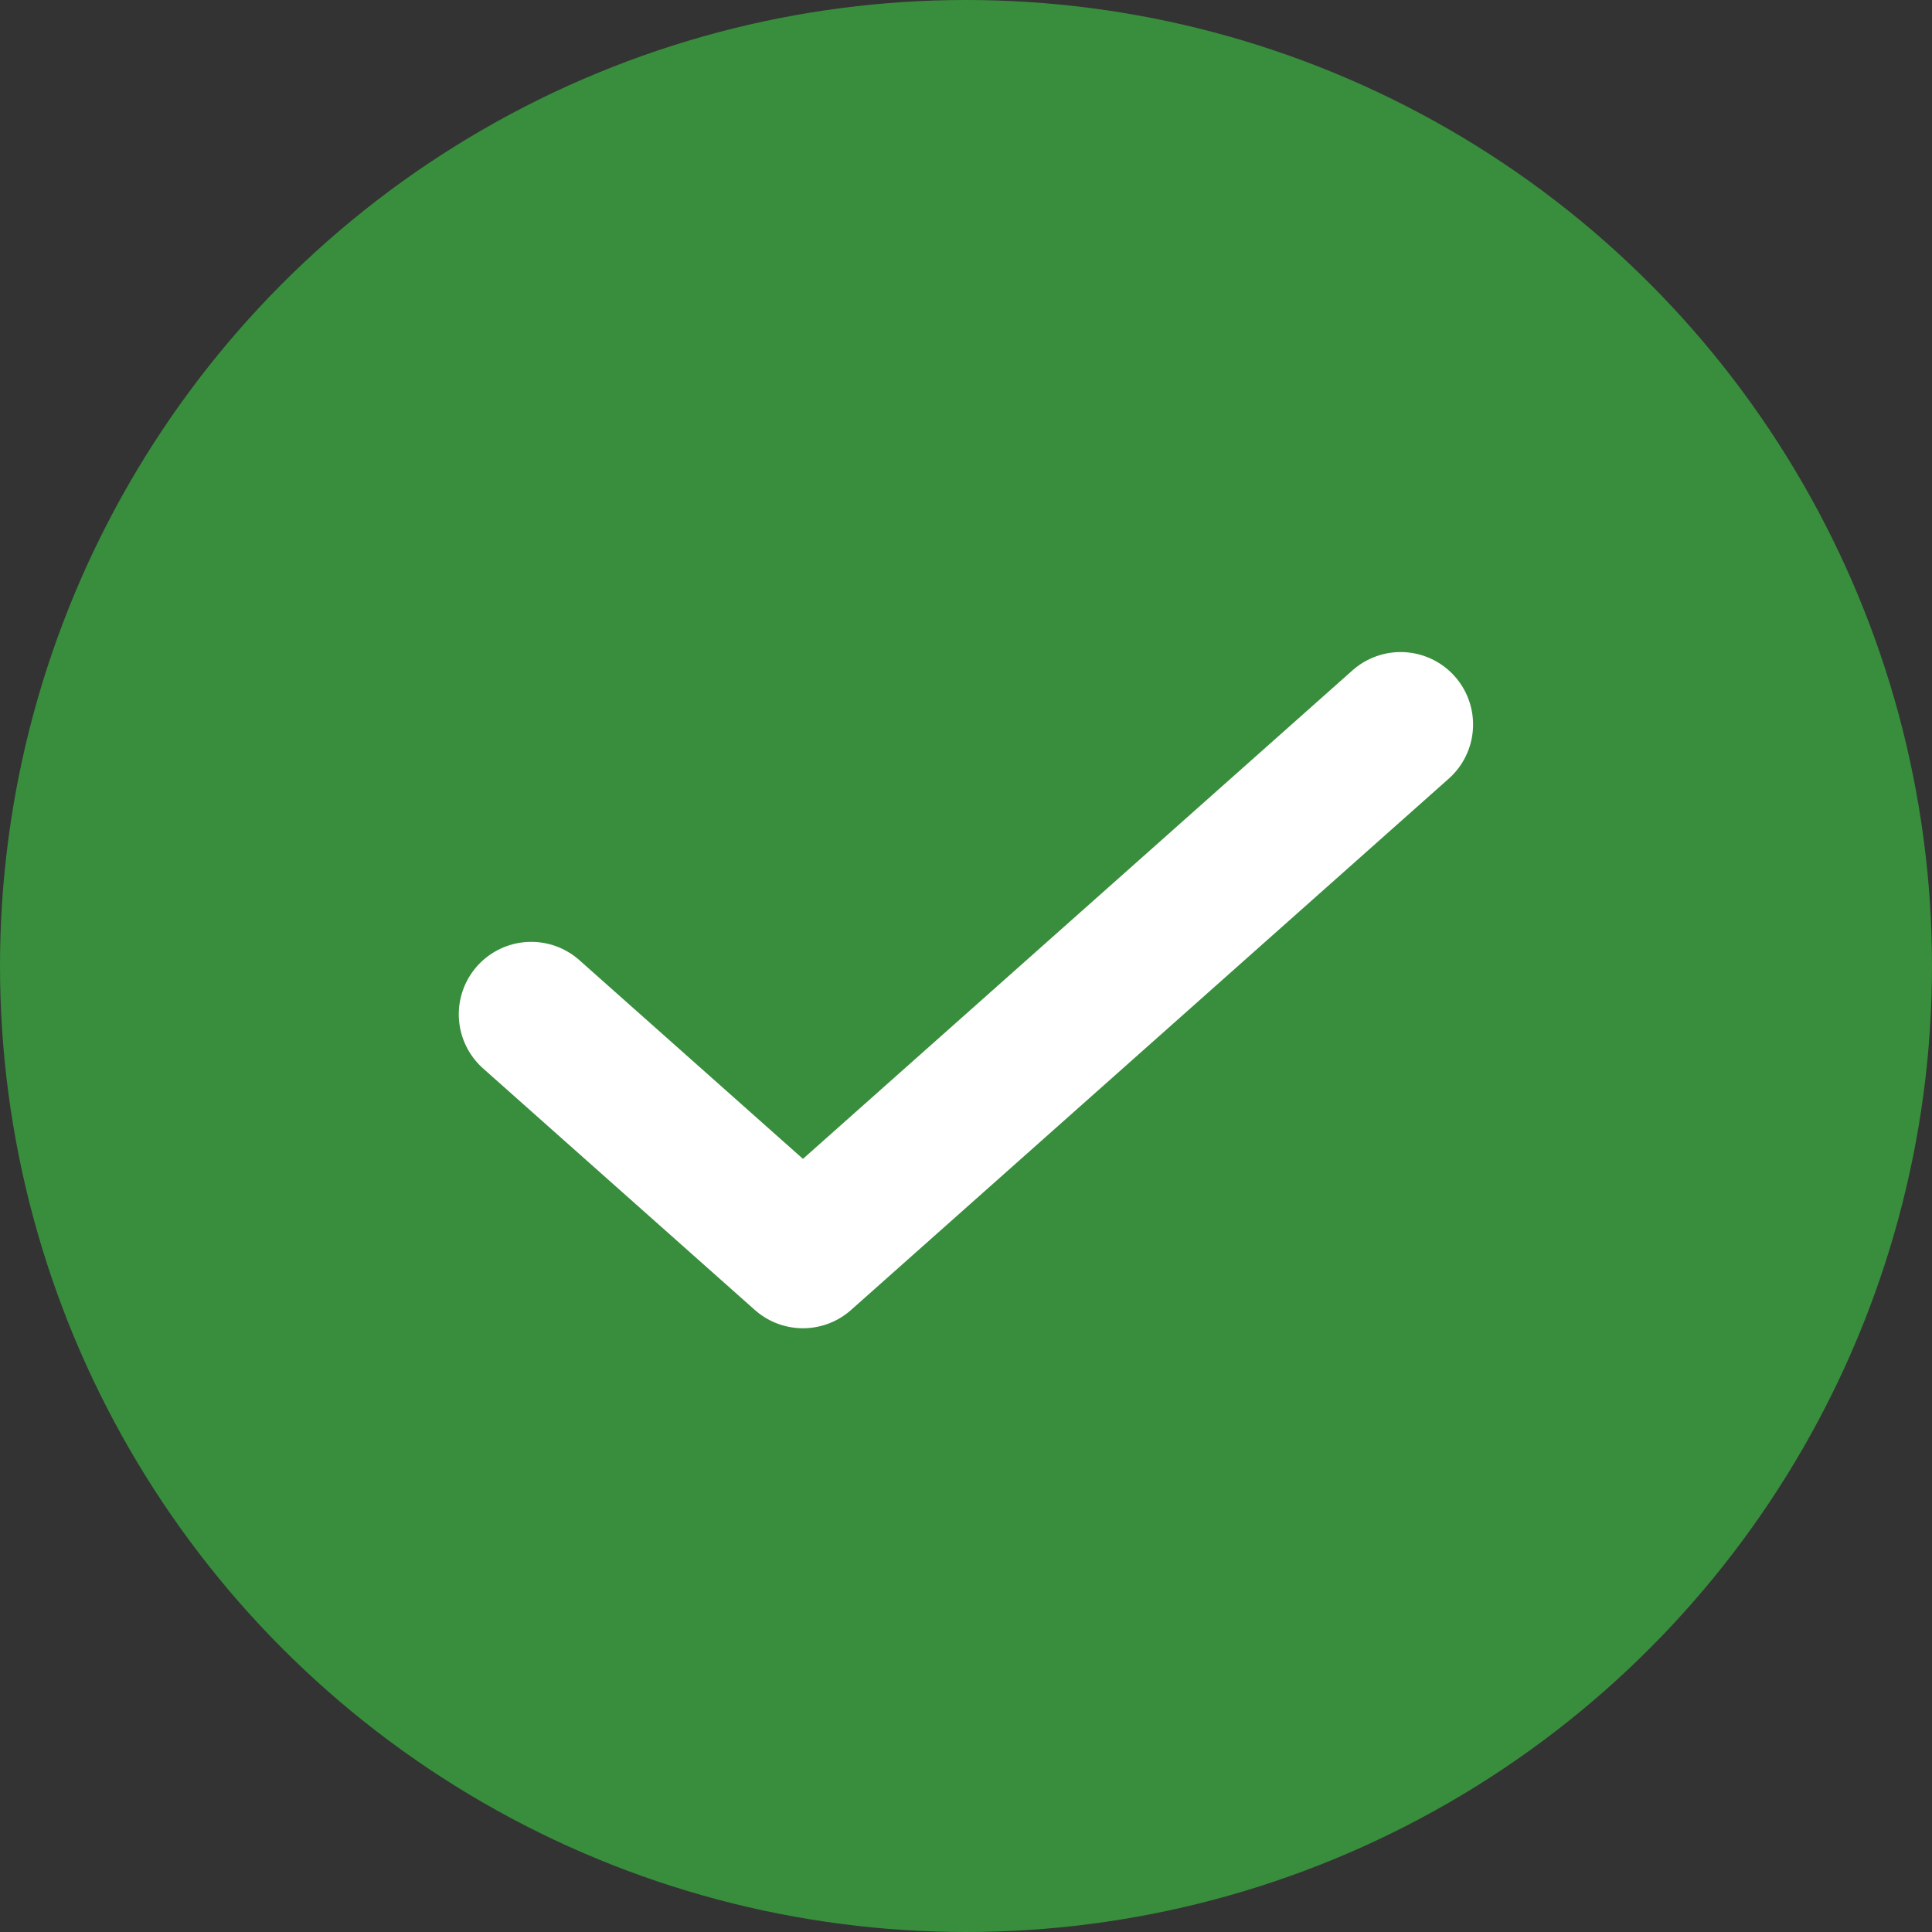
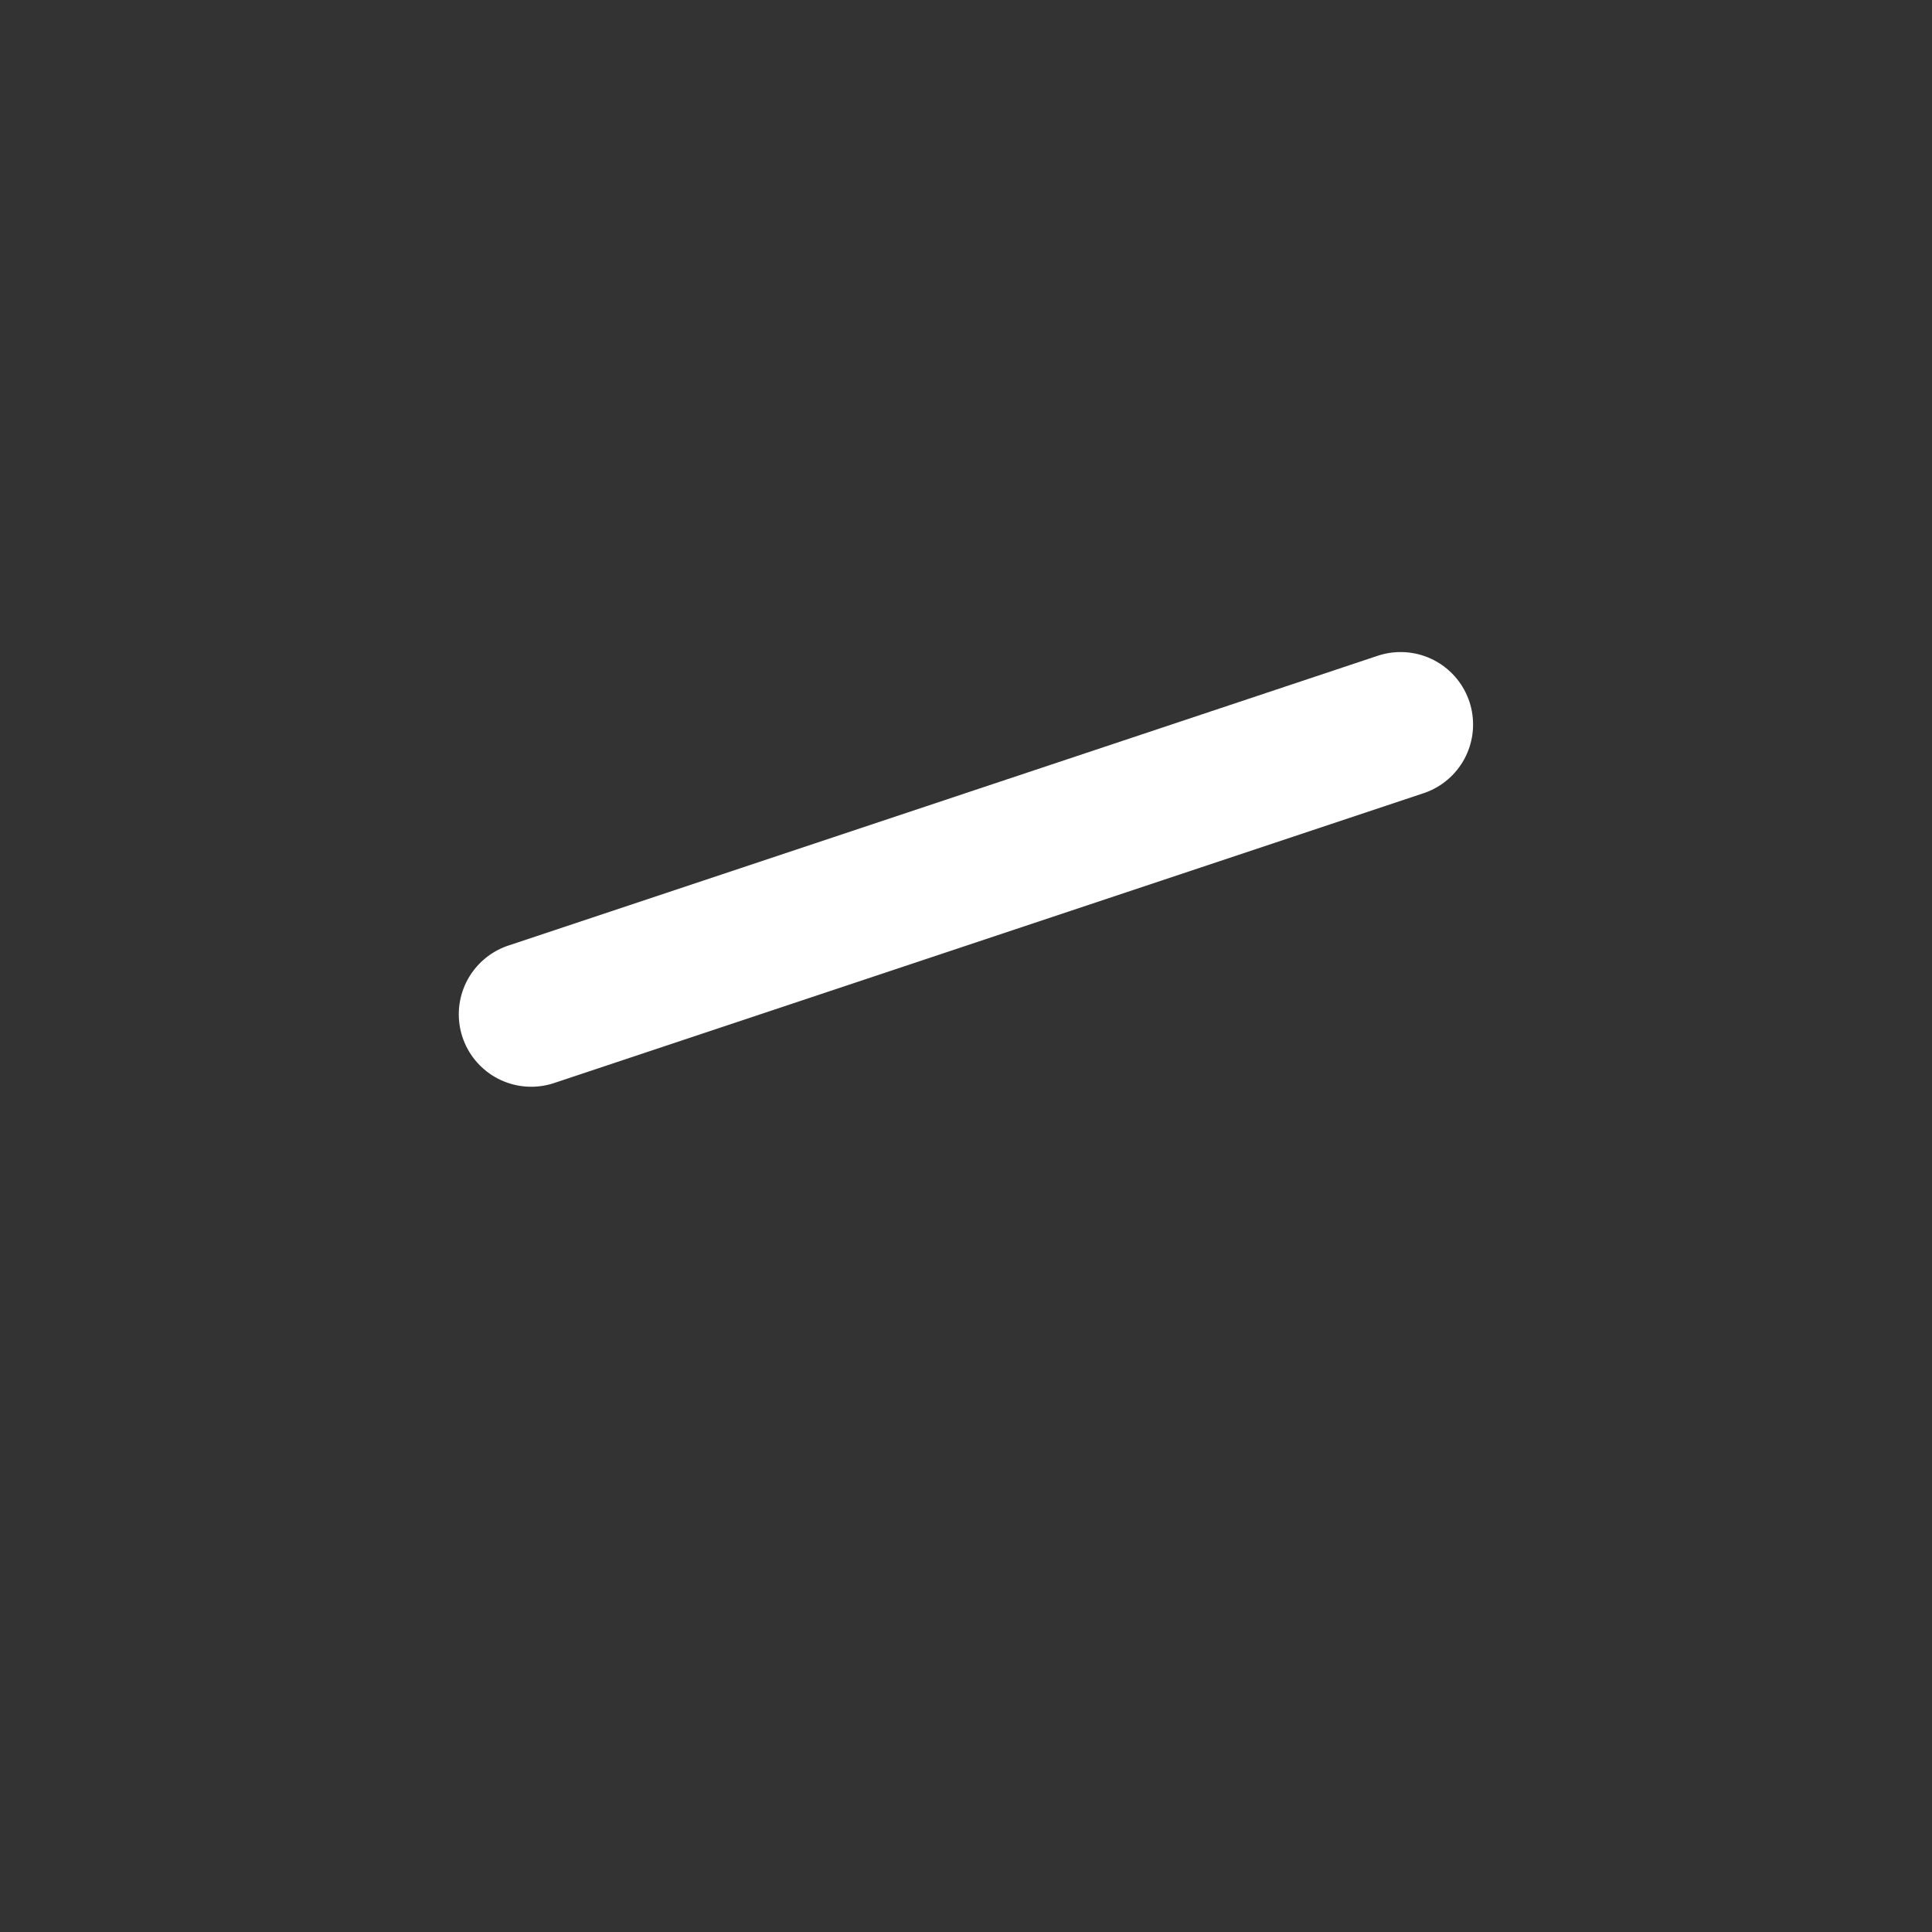
<svg xmlns="http://www.w3.org/2000/svg" width="28" height="28" viewBox="0 0 28 28" fill="none">
  <rect x="0" y="0" width="28" height="28" fill="#333333" stroke="none" />
-   <circle cx="14" cy="14" r="14" fill="#388E3C" />
-   <path d="M20.299 10.5L11.637 18.2L7.699 14.7" stroke="white" stroke-width="2.1" stroke-linecap="round" stroke-linejoin="round" />
+   <path d="M20.299 10.5L7.699 14.7" stroke="white" stroke-width="2.1" stroke-linecap="round" stroke-linejoin="round" />
</svg>